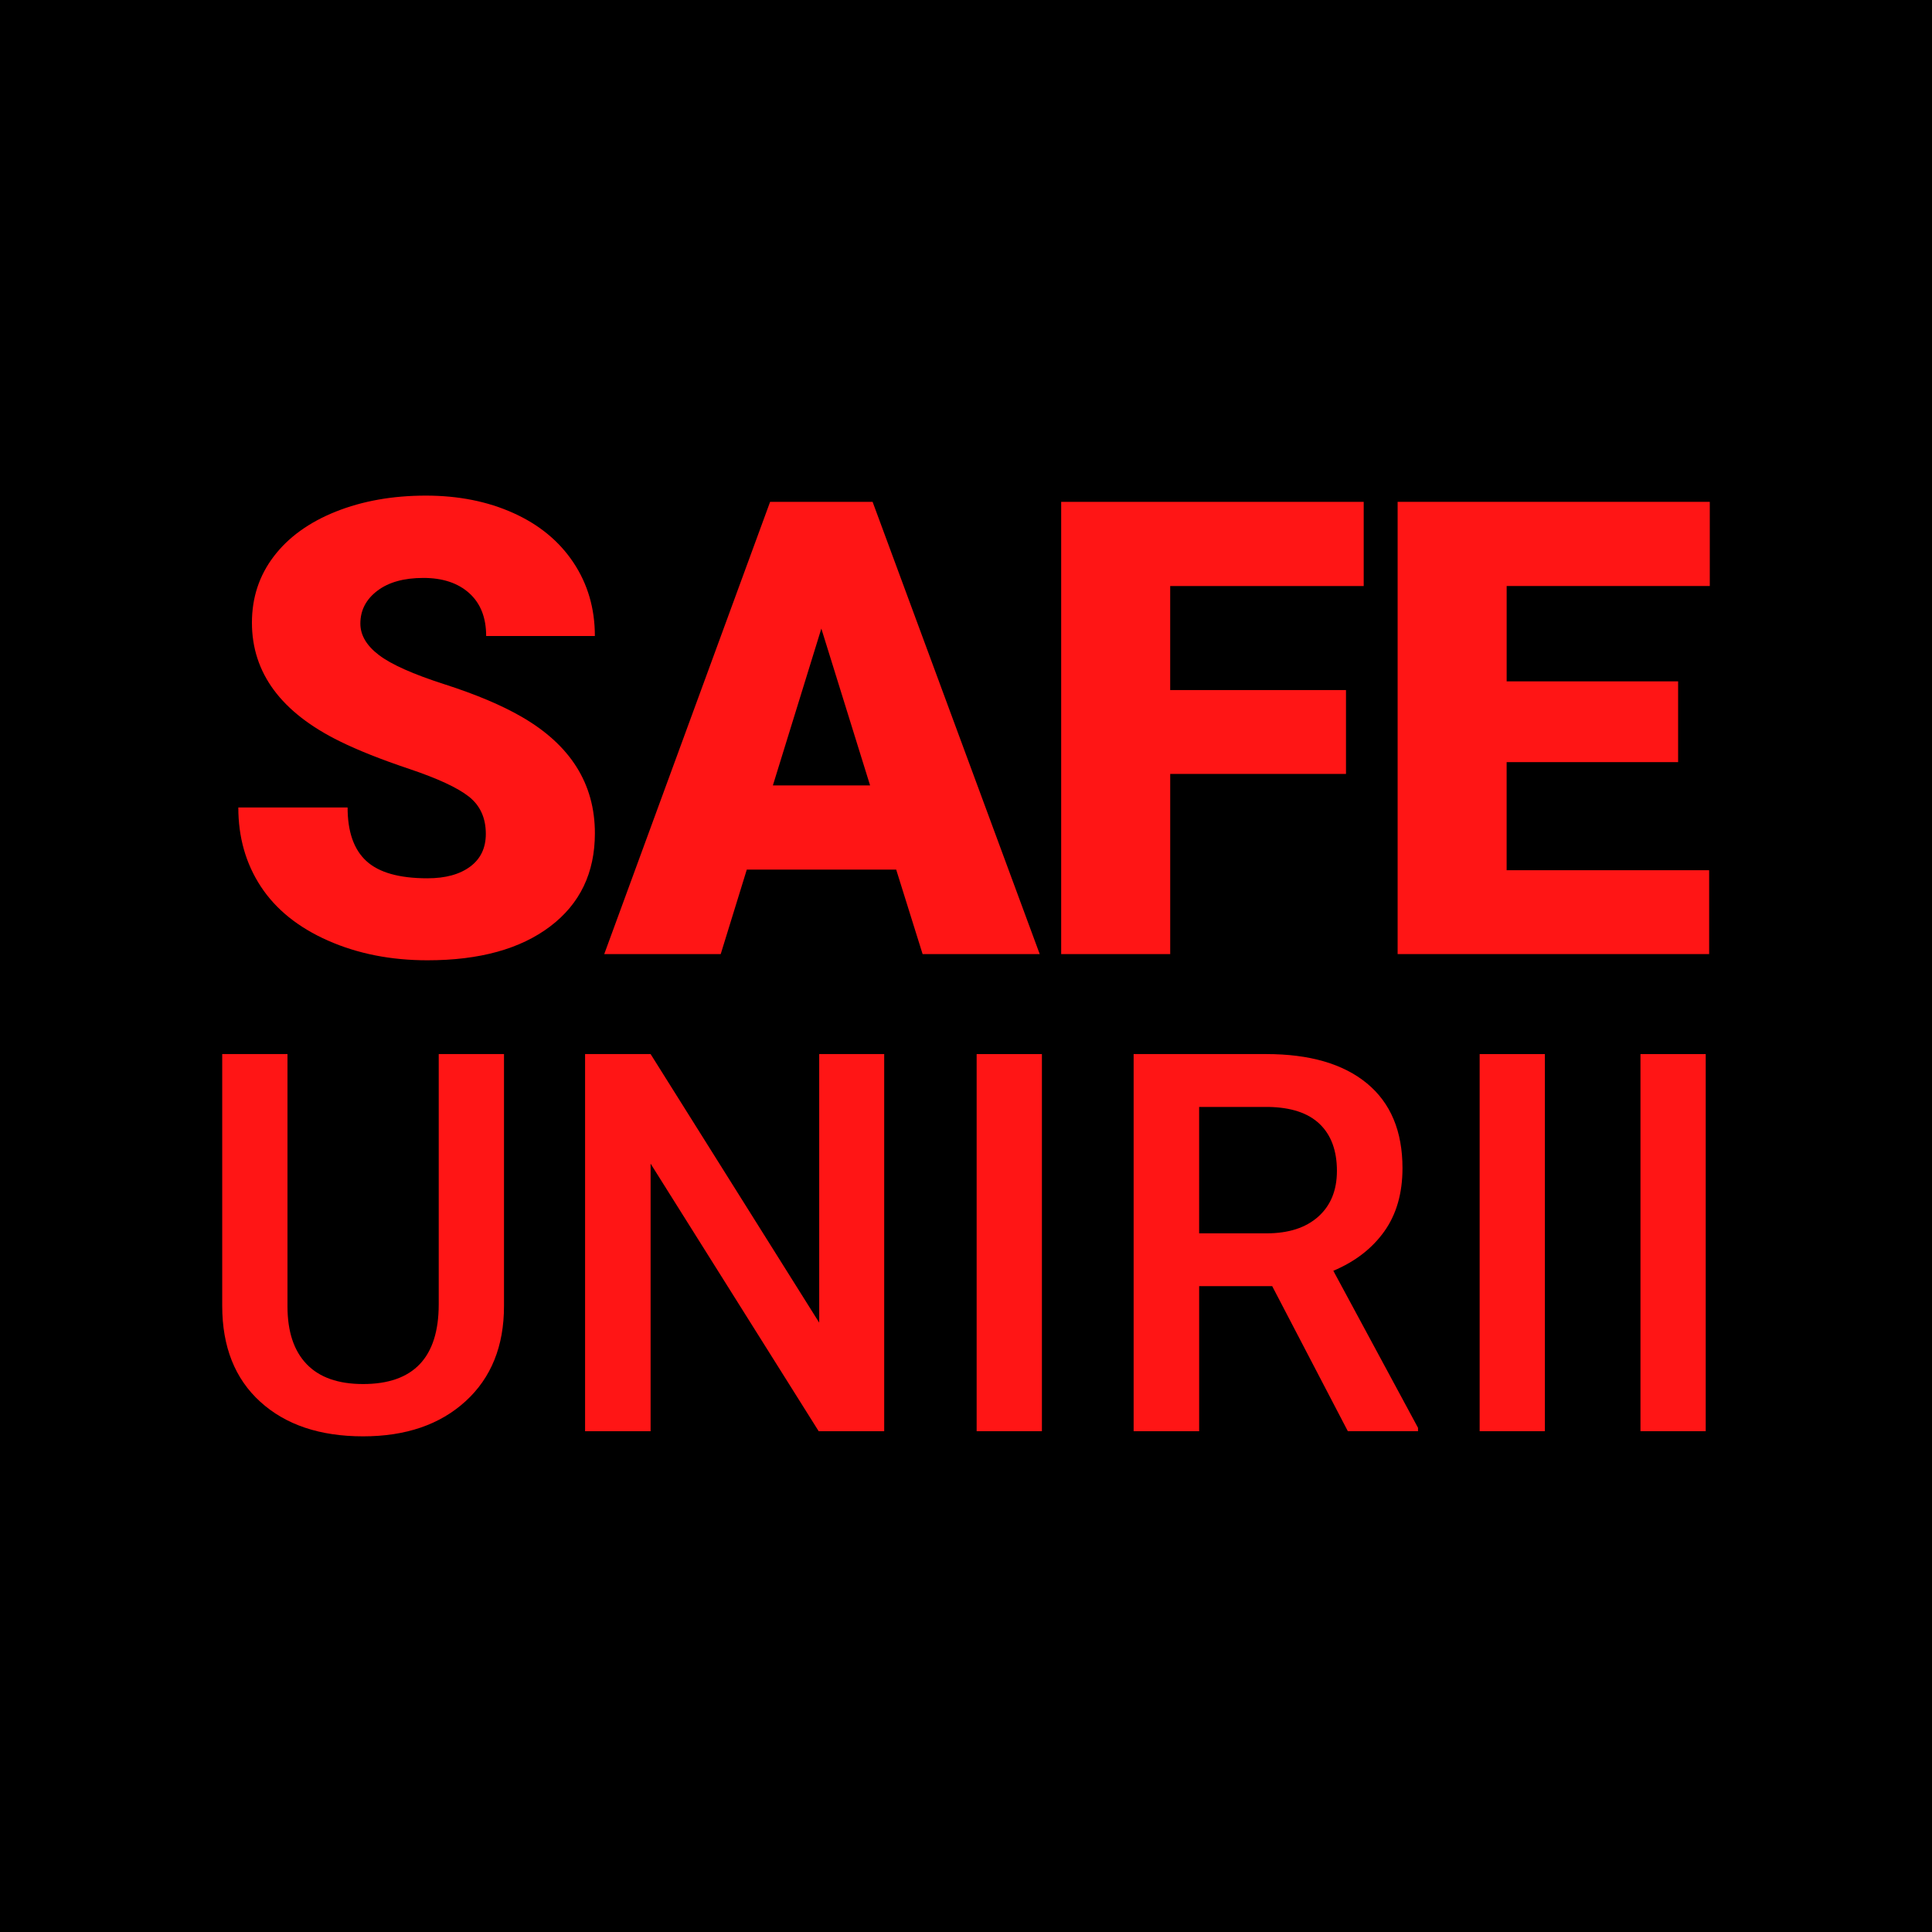
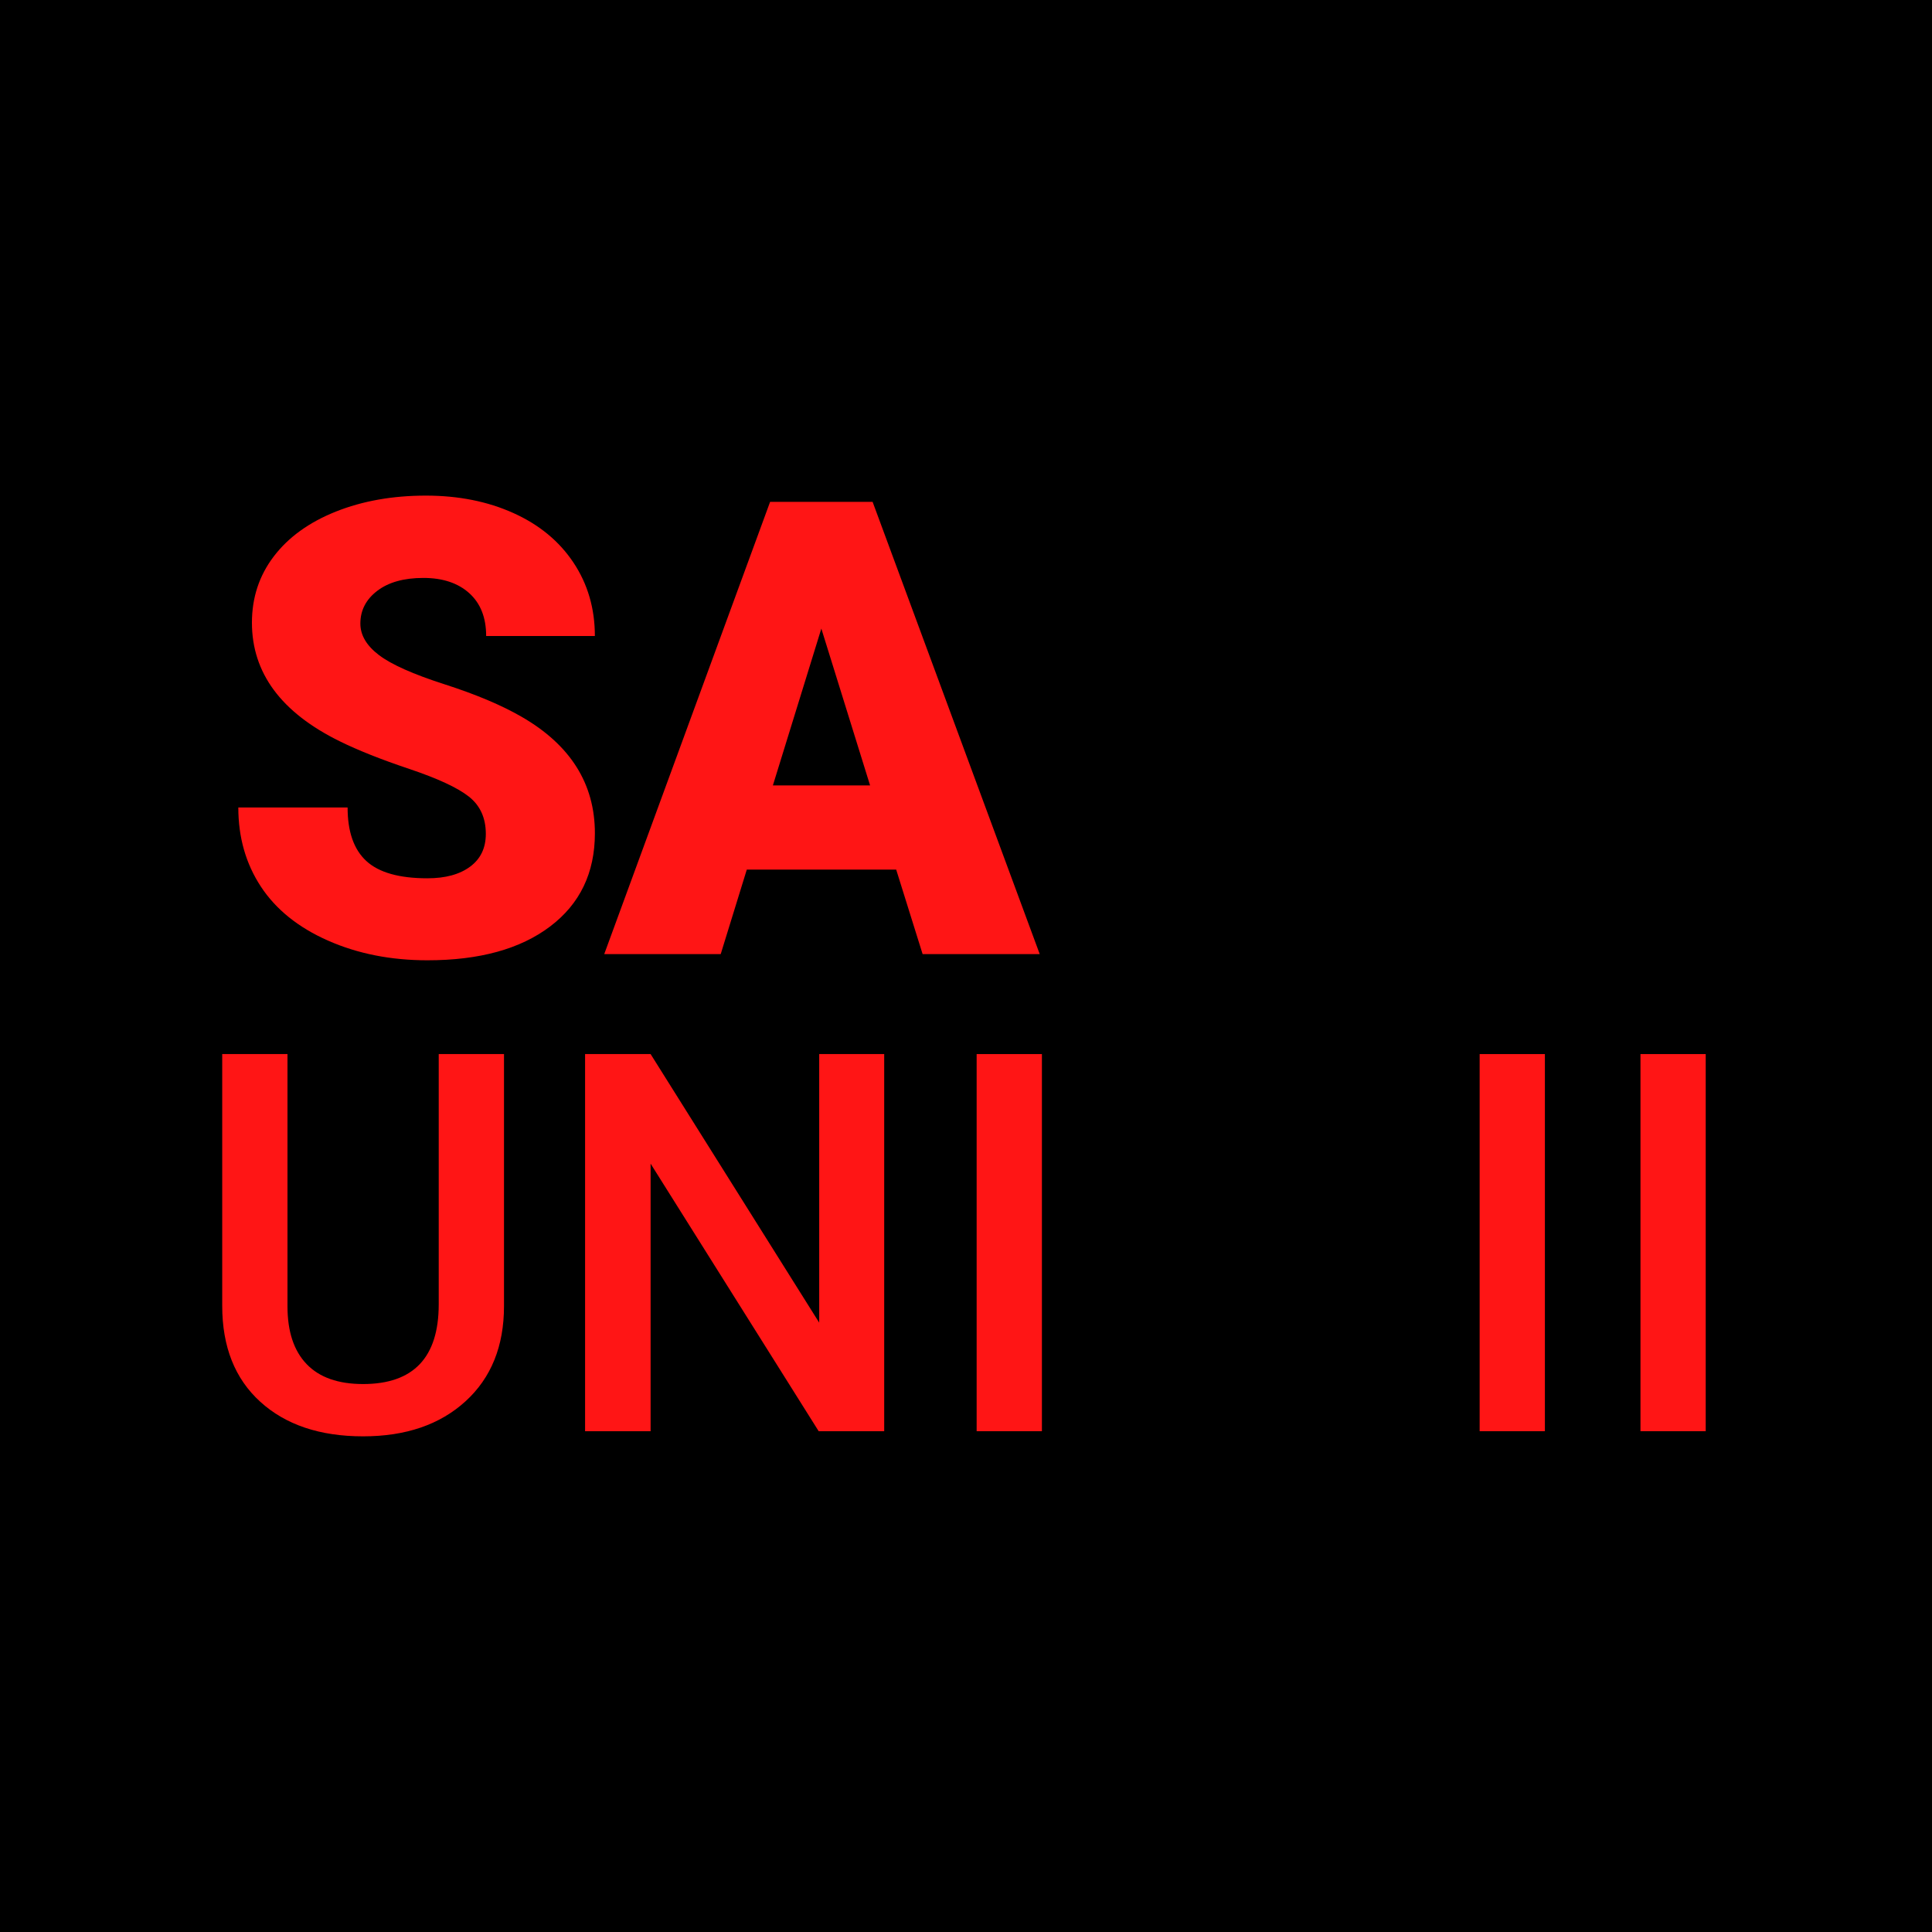
<svg xmlns="http://www.w3.org/2000/svg" version="1.1" id="Layer_1_copy" x="0px" y="0px" width="85.039px" height="85.039px" viewBox="0 0 85.039 85.039" enable-background="new 0 0 85.039 85.039" xml:space="preserve">
  <g id="Layer_2_1_">
</g>
  <rect width="85.039" height="85.039" />
  <g>
    <path fill="#FF1515" d="M21.384,36.705c0-0.702-0.249-1.249-0.745-1.641c-0.497-0.392-1.37-0.797-2.618-1.217   c-1.249-0.419-2.27-0.825-3.063-1.217c-2.58-1.267-3.869-3.008-3.869-5.223c0-1.103,0.321-2.076,0.964-2.919   c0.643-0.843,1.552-1.499,2.728-1.969c1.176-0.469,2.497-0.704,3.965-0.704c1.431,0,2.714,0.255,3.849,0.766   c1.135,0.511,2.017,1.237,2.646,2.181s0.943,2.021,0.943,3.233h-4.785c0-0.811-0.249-1.44-0.745-1.887   c-0.497-0.446-1.169-0.67-2.017-0.67c-0.857,0-1.534,0.189-2.03,0.567c-0.497,0.378-0.745,0.859-0.745,1.442   c0,0.511,0.273,0.973,0.82,1.388c0.547,0.415,1.508,0.843,2.885,1.285c1.376,0.442,2.506,0.918,3.391,1.429   c2.151,1.24,3.227,2.949,3.227,5.127c0,1.741-0.656,3.108-1.969,4.102c-1.313,0.994-3.113,1.49-5.4,1.49   c-1.613,0-3.074-0.289-4.382-0.868c-1.308-0.579-2.292-1.372-2.953-2.379c-0.661-1.007-0.991-2.167-0.991-3.479H15.3   c0,1.066,0.275,1.853,0.827,2.358c0.551,0.506,1.447,0.759,2.687,0.759c0.793,0,1.419-0.171,1.88-0.513   C21.154,37.805,21.384,37.325,21.384,36.705z" />
    <path fill="#FF1515" d="M39.447,38.277h-6.576l-1.148,3.719h-5.127l7.301-19.906h4.512l7.356,19.906h-5.155L39.447,38.277z    M34.019,34.572h4.279l-2.146-6.904L34.019,34.572z" />
-     <path fill="#FF1515" d="M59.246,34.066h-7.738v7.93h-4.799V22.089h13.316v3.705h-8.518v4.58h7.738V34.066z" />
-     <path fill="#FF1515" d="M73.863,33.546h-7.547v4.758h8.914v3.691H61.518V22.089h13.74v3.705h-8.941v4.197h7.547V33.546z" />
    <path fill="#FF1515" d="M22.184,46.396V57.49c0,1.762-0.564,3.158-1.693,4.189c-1.128,1.029-2.631,1.543-4.508,1.543   c-1.9,0-3.409-0.506-4.526-1.521c-1.117-1.014-1.676-2.422-1.676-4.223V46.396h2.873V57.5c0,1.111,0.281,1.957,0.843,2.543   s1.391,0.877,2.485,0.877c2.219,0,3.329-1.17,3.329-3.51V46.396H22.184z" />
    <path fill="#FF1515" d="M38.919,62.996h-2.884l-7.398-11.777v11.777h-2.884v-16.6h2.884l7.421,11.822V46.396h2.861V62.996z" />
    <path fill="#FF1515" d="M45.861,62.996h-2.873v-16.6h2.873V62.996z" />
-     <path fill="#FF1515" d="M55.997,56.611h-3.215v6.385h-2.884v-16.6h5.836c1.915,0,3.394,0.432,4.435,1.291s1.563,2.102,1.563,3.73   c0,1.111-0.269,2.041-0.804,2.789c-0.536,0.75-1.283,1.326-2.24,1.729l3.728,6.912v0.148h-3.09L55.997,56.611z M52.782,54.287   h2.964c0.973,0,1.732-0.246,2.28-0.736c0.547-0.49,0.82-1.16,0.82-2.012c0-0.889-0.253-1.578-0.758-2.064   c-0.506-0.486-1.26-0.736-2.263-0.752h-3.044V54.287z" />
    <path fill="#FF1515" d="M68,62.996h-2.872v-16.6H68V62.996z" />
    <path fill="#FF1515" d="M75.079,62.996h-2.872v-16.6h2.872V62.996z" />
  </g>
</svg>